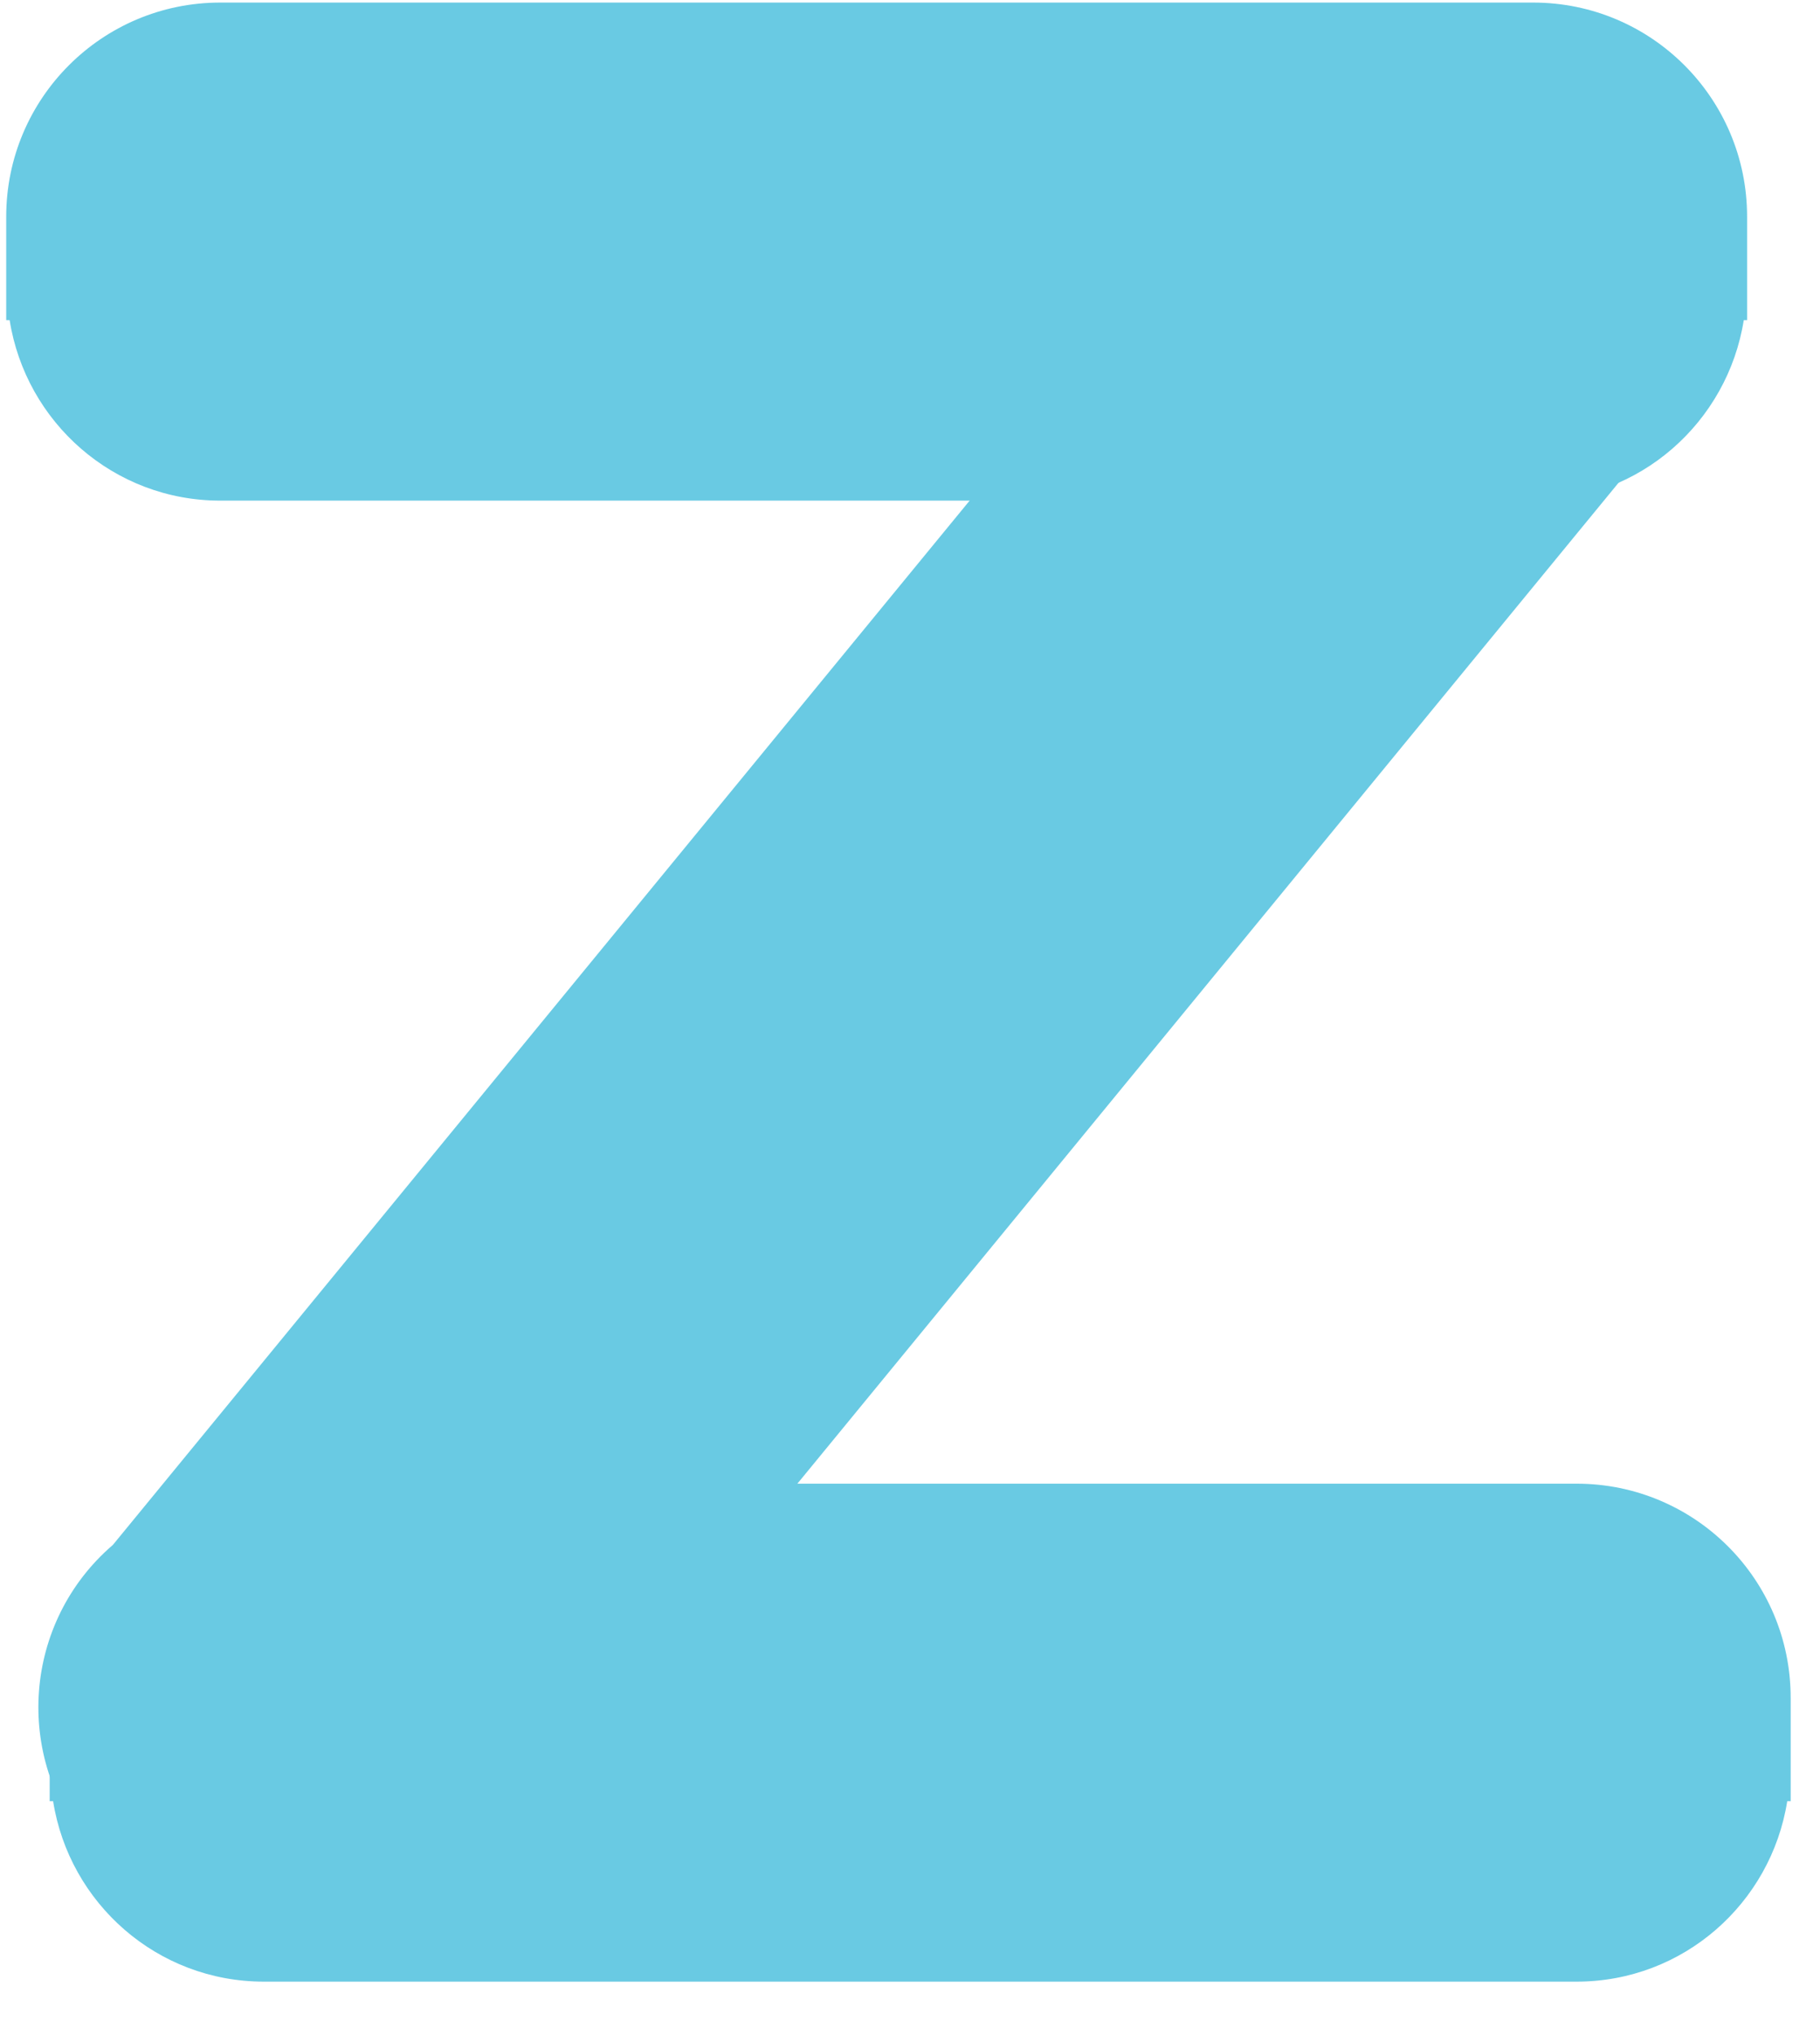
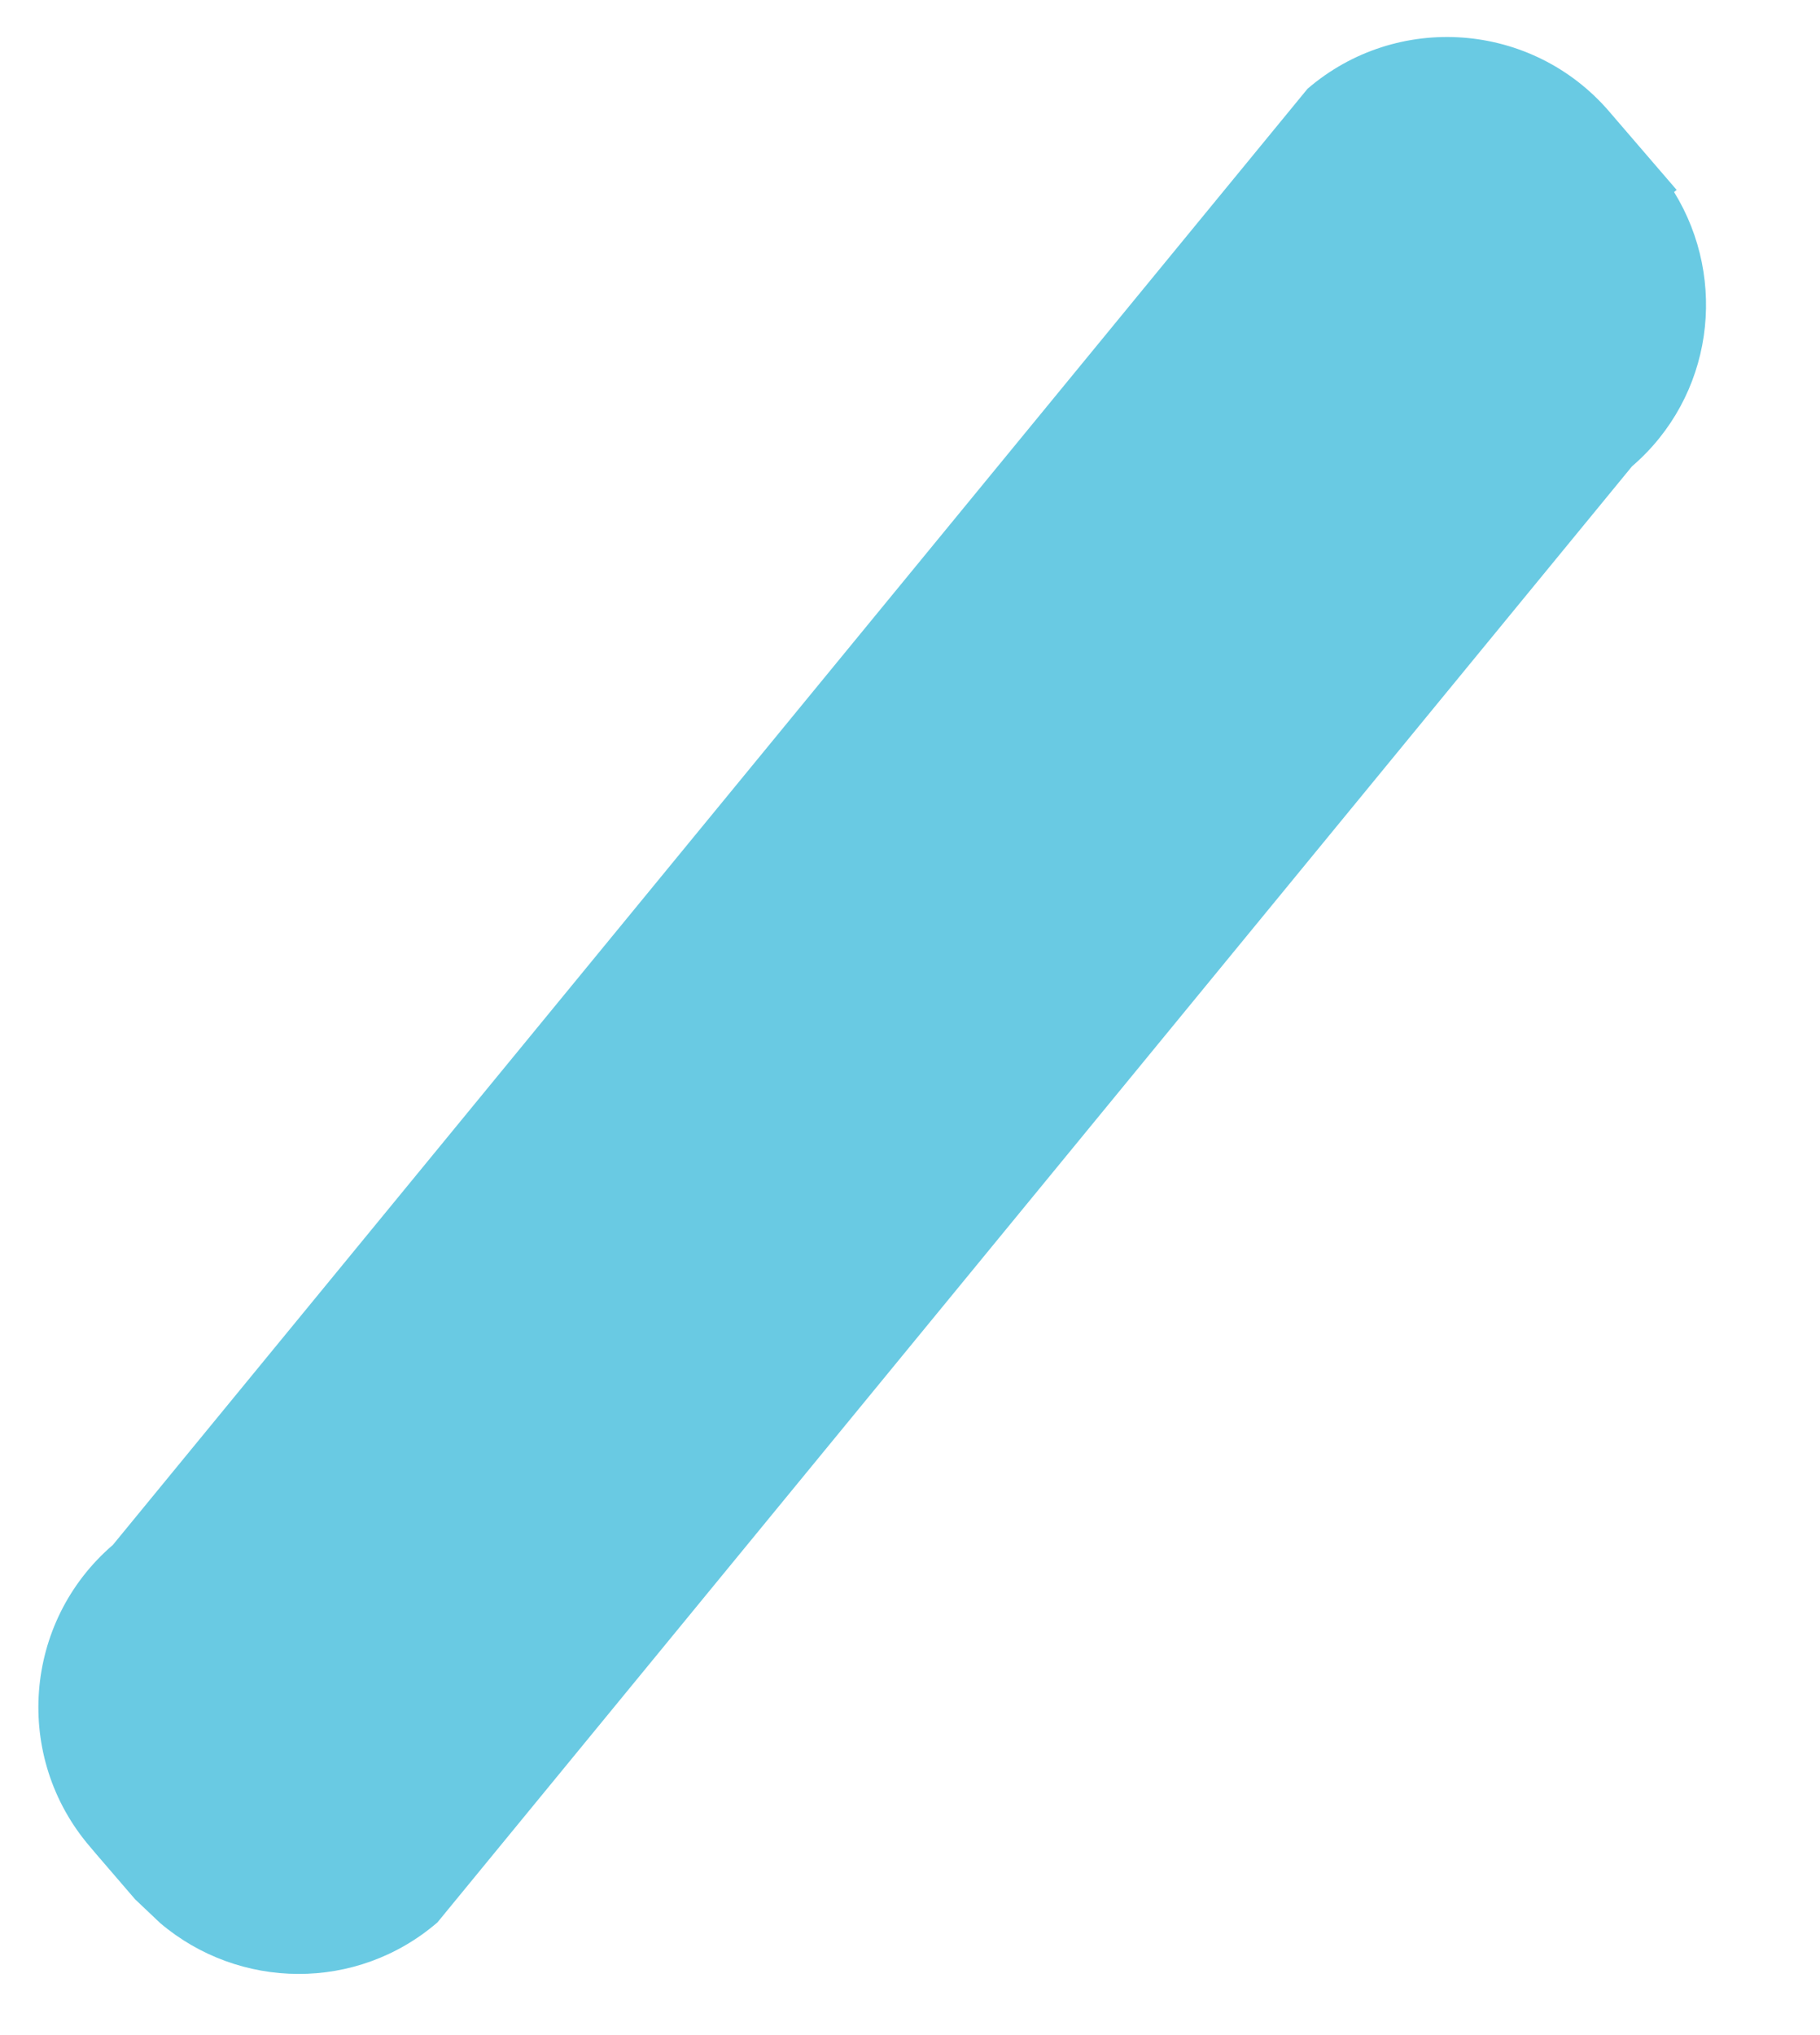
<svg xmlns="http://www.w3.org/2000/svg" width="17px" height="19px" viewBox="0 0 17 19" version="1.1">
  <title>未命名</title>
  <defs>
    <filter id="filter-1">
      <feColorMatrix in="SourceGraphic" type="matrix" values="0 0 0 0 0.918 0 0 0 0 0.856 0 0 0 0 0.651 0 0 0 1 0" />
    </filter>
  </defs>
  <g id="页面-1" stroke="none" stroke-width="1" fill="none" fill-rule="evenodd" opacity="0.8">
    <g filter="url(#filter-1)" id="z">
      <g>
-         <path d="M0.058,2.675 L0.058,2.989 L0.09,2.989 C0.241,3.942 1.061,4.674 2.058,4.674 L14.321,4.674 C15.317,4.674 16.136,3.942 16.288,2.989 L16.319,2.989 L16.319,2.023 C16.319,0.919 15.425,0.024 14.321,0.024 L2.057,0.024 C0.953,0.024 0.058,0.919 0.058,2.023 L0.058,2.675 L0.058,2.675 Z M0.464,16.503 L0.464,16.816 L0.496,16.816 C0.647,17.77 1.468,18.501 2.464,18.501 L14.727,18.501 C15.723,18.501 16.543,17.77 16.694,16.816 L16.726,16.816 L16.726,15.851 C16.726,14.746 15.831,13.852 14.727,13.852 L2.464,13.852 C1.36,13.852 0.464,14.747 0.464,15.851 L0.464,16.503 Z" id="形状" fill="#44BDDC" fill-rule="nonzero" />
-         <path d="M1.266,17.737 C1.267,17.737 1.267,17.738 1.268,17.738 L1.471,17.974 L1.496,17.954 C2.232,18.579 3.331,18.598 4.086,17.948 L15.244,4.354 C16,3.704 16.144,2.616 15.637,1.793 L15.661,1.773 L15.456,1.535 L15.092,1.112 L15.031,1.041 C14.311,0.204 13.05,0.109 12.213,0.829 L1.054,14.424 C0.217,15.143 0.122,16.406 0.842,17.243 L0.902,17.314 L1.266,17.737 L1.266,17.737 Z" id="路径" fill="#44BDDC" fill-rule="nonzero" />
+         <path d="M1.266,17.737 C1.267,17.737 1.267,17.738 1.268,17.738 L1.496,17.954 C2.232,18.579 3.331,18.598 4.086,17.948 L15.244,4.354 C16,3.704 16.144,2.616 15.637,1.793 L15.661,1.773 L15.456,1.535 L15.092,1.112 L15.031,1.041 C14.311,0.204 13.05,0.109 12.213,0.829 L1.054,14.424 C0.217,15.143 0.122,16.406 0.842,17.243 L0.902,17.314 L1.266,17.737 L1.266,17.737 Z" id="路径" fill="#44BDDC" fill-rule="nonzero" />
      </g>
    </g>
  </g>
</svg>